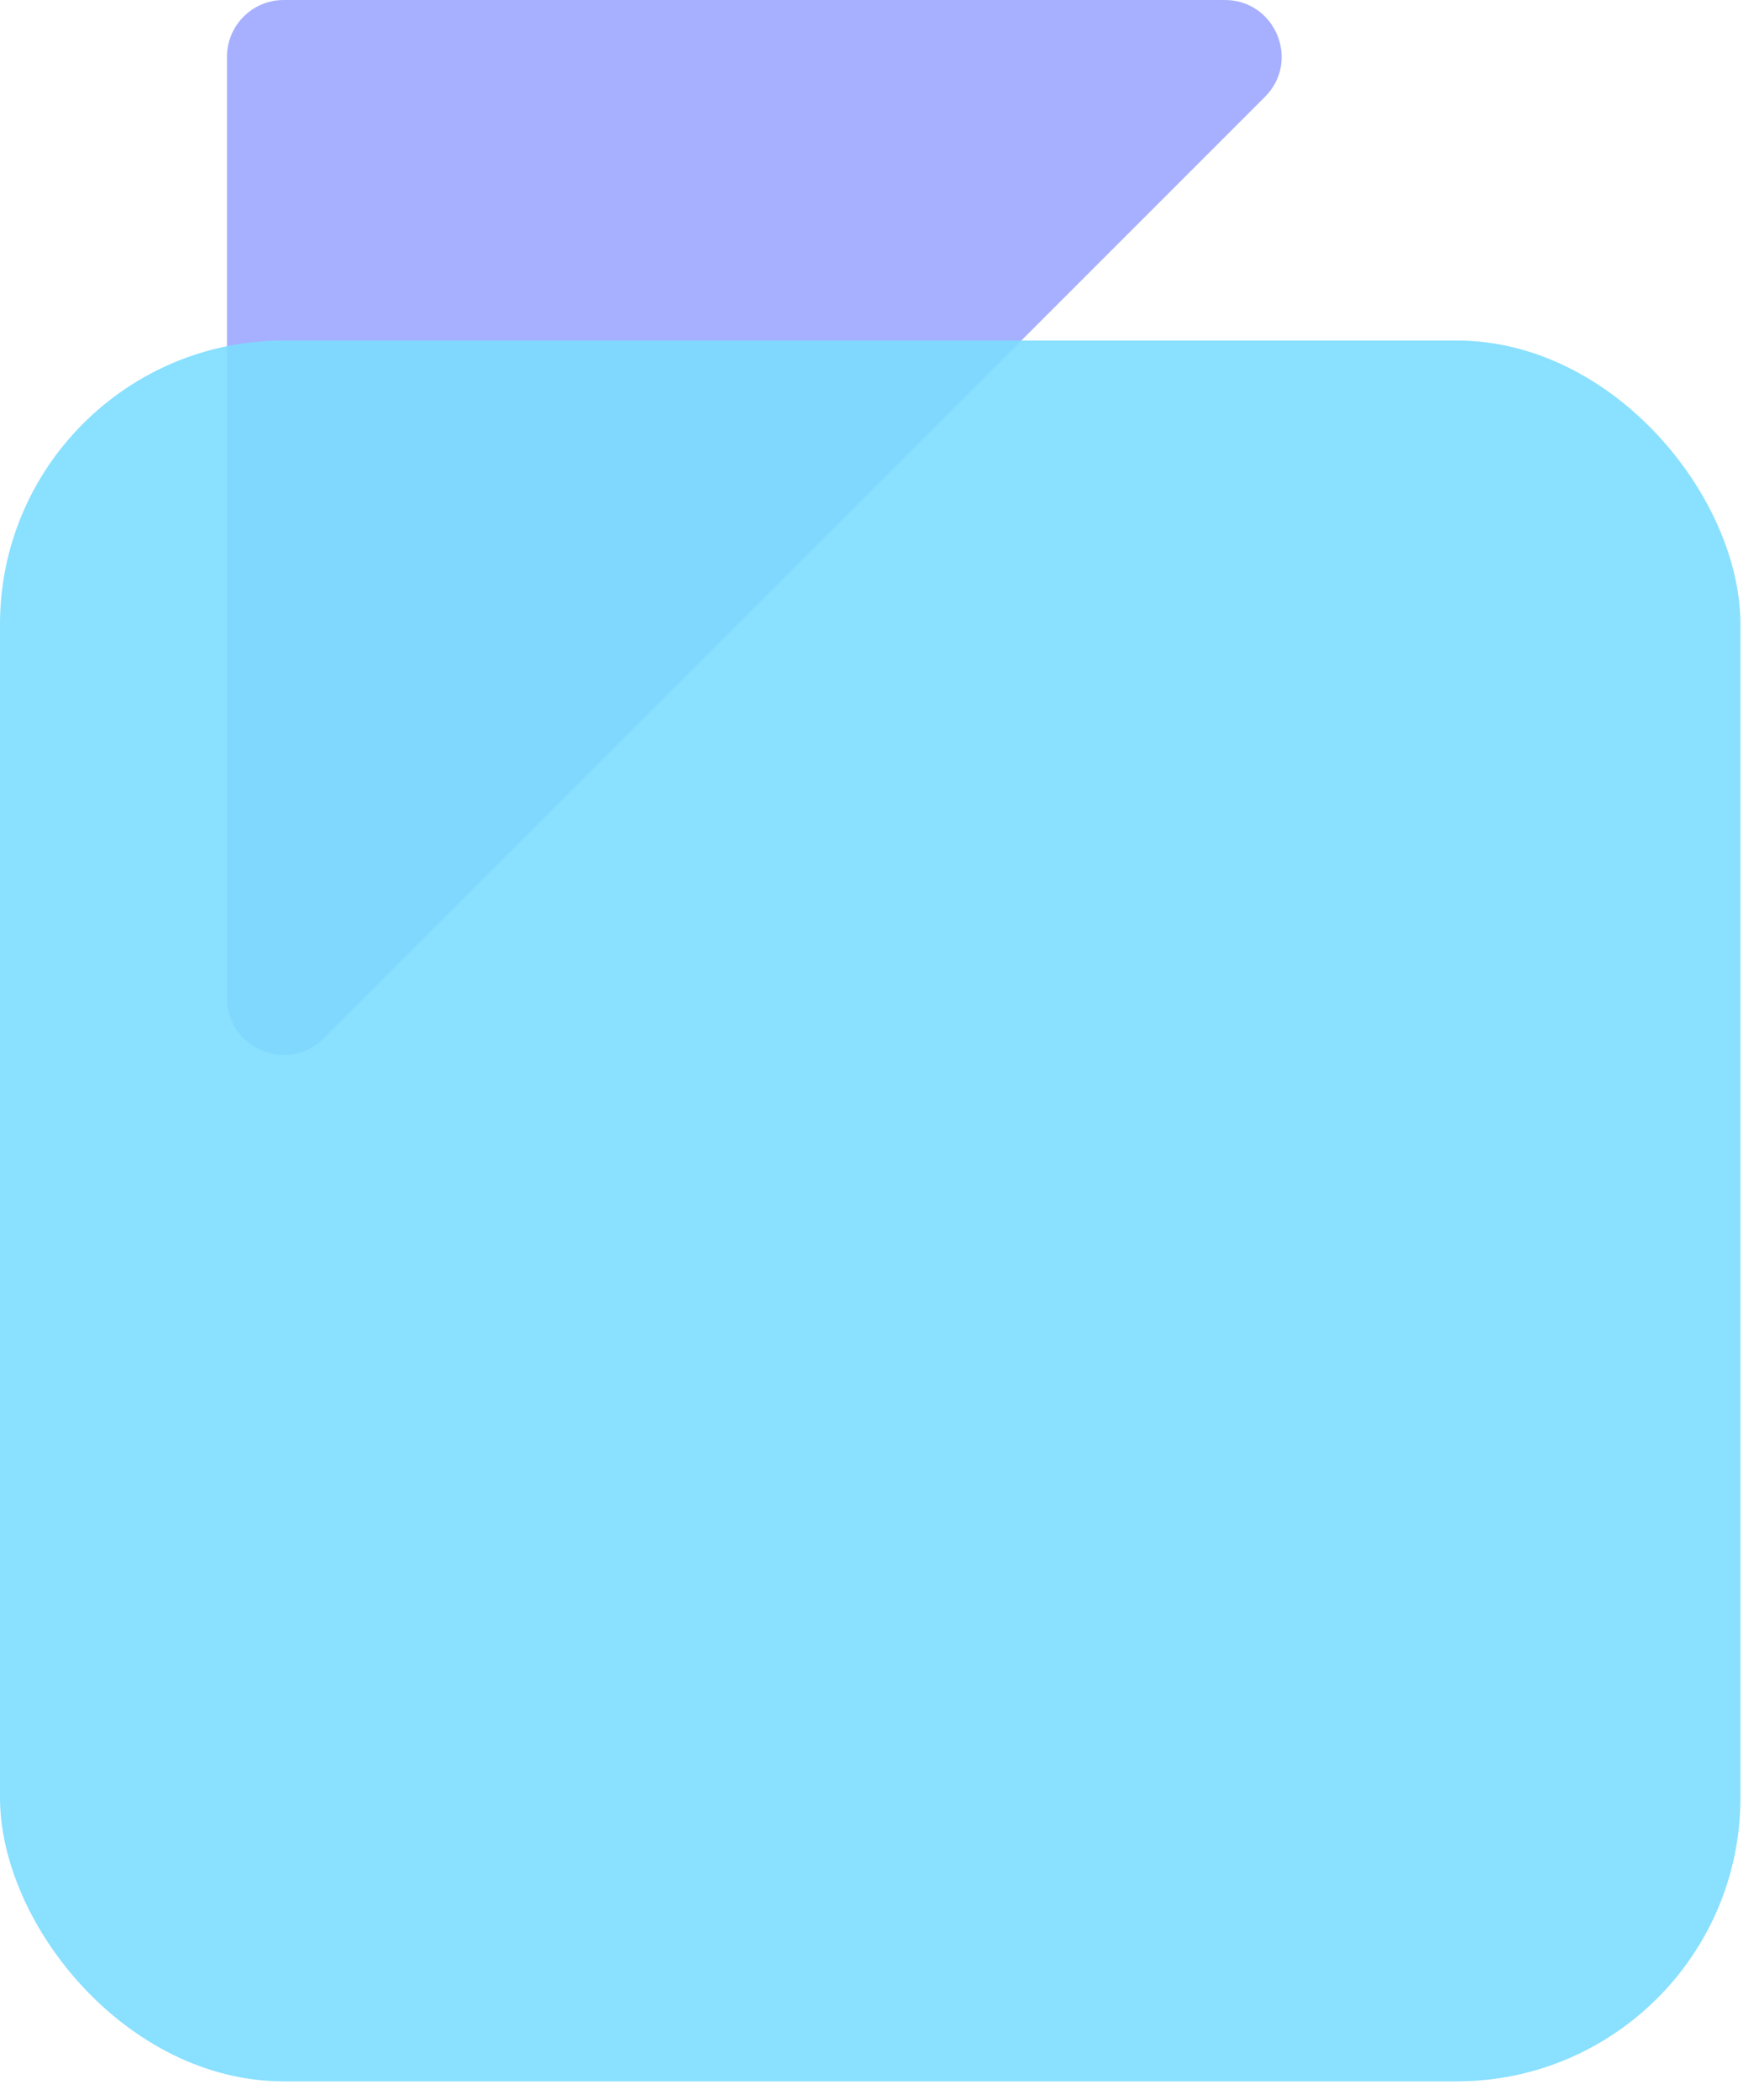
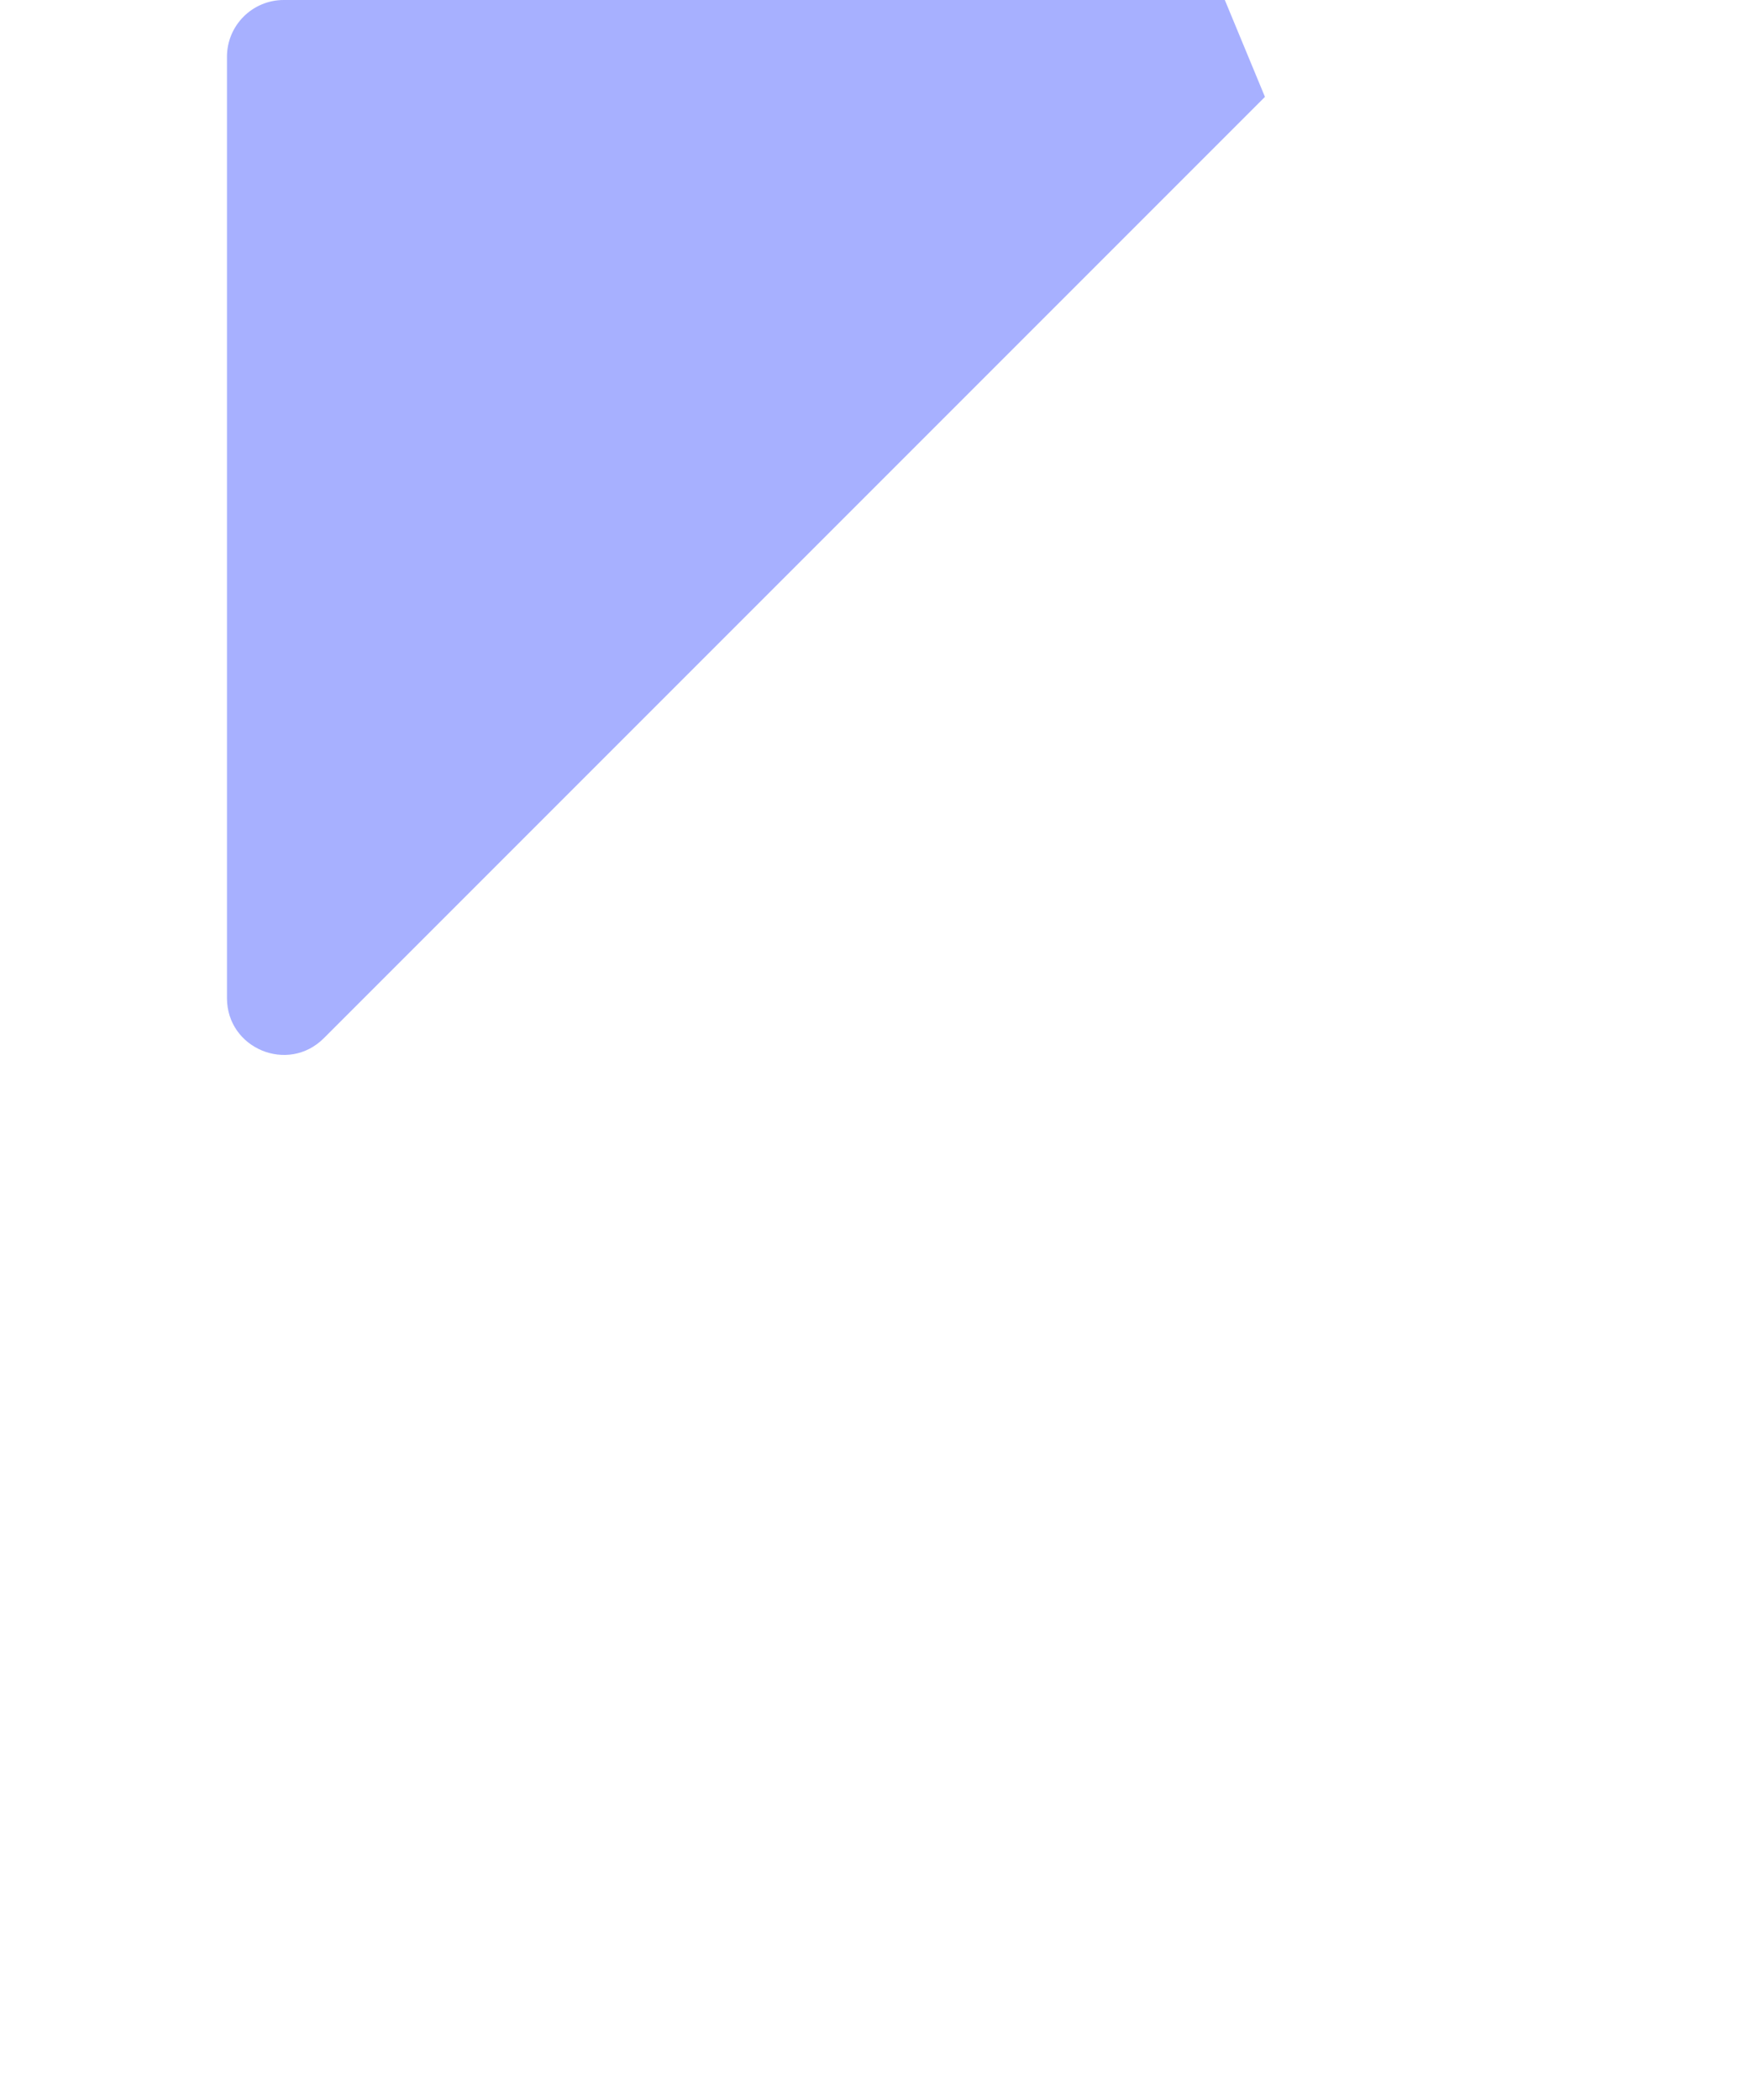
<svg xmlns="http://www.w3.org/2000/svg" width="31" height="37" viewBox="0 0 31 37" fill="none">
-   <path opacity="0.6" d="M21.586 0H5C4.448 0 4 0.448 4 1L4 17.586C4 18.477 5.077 18.923 5.707 18.293L22.293 1.707C22.923 1.077 22.477 0 21.586 0Z" fill="#6C7CFF" />
-   <rect opacity="0.9" y="6" width="30.673" height="30.673" rx="5" fill="#7DDDFF" />
+   <path opacity="0.6" d="M21.586 0H5C4.448 0 4 0.448 4 1L4 17.586C4 18.477 5.077 18.923 5.707 18.293L22.293 1.707Z" fill="#6C7CFF" />
</svg>